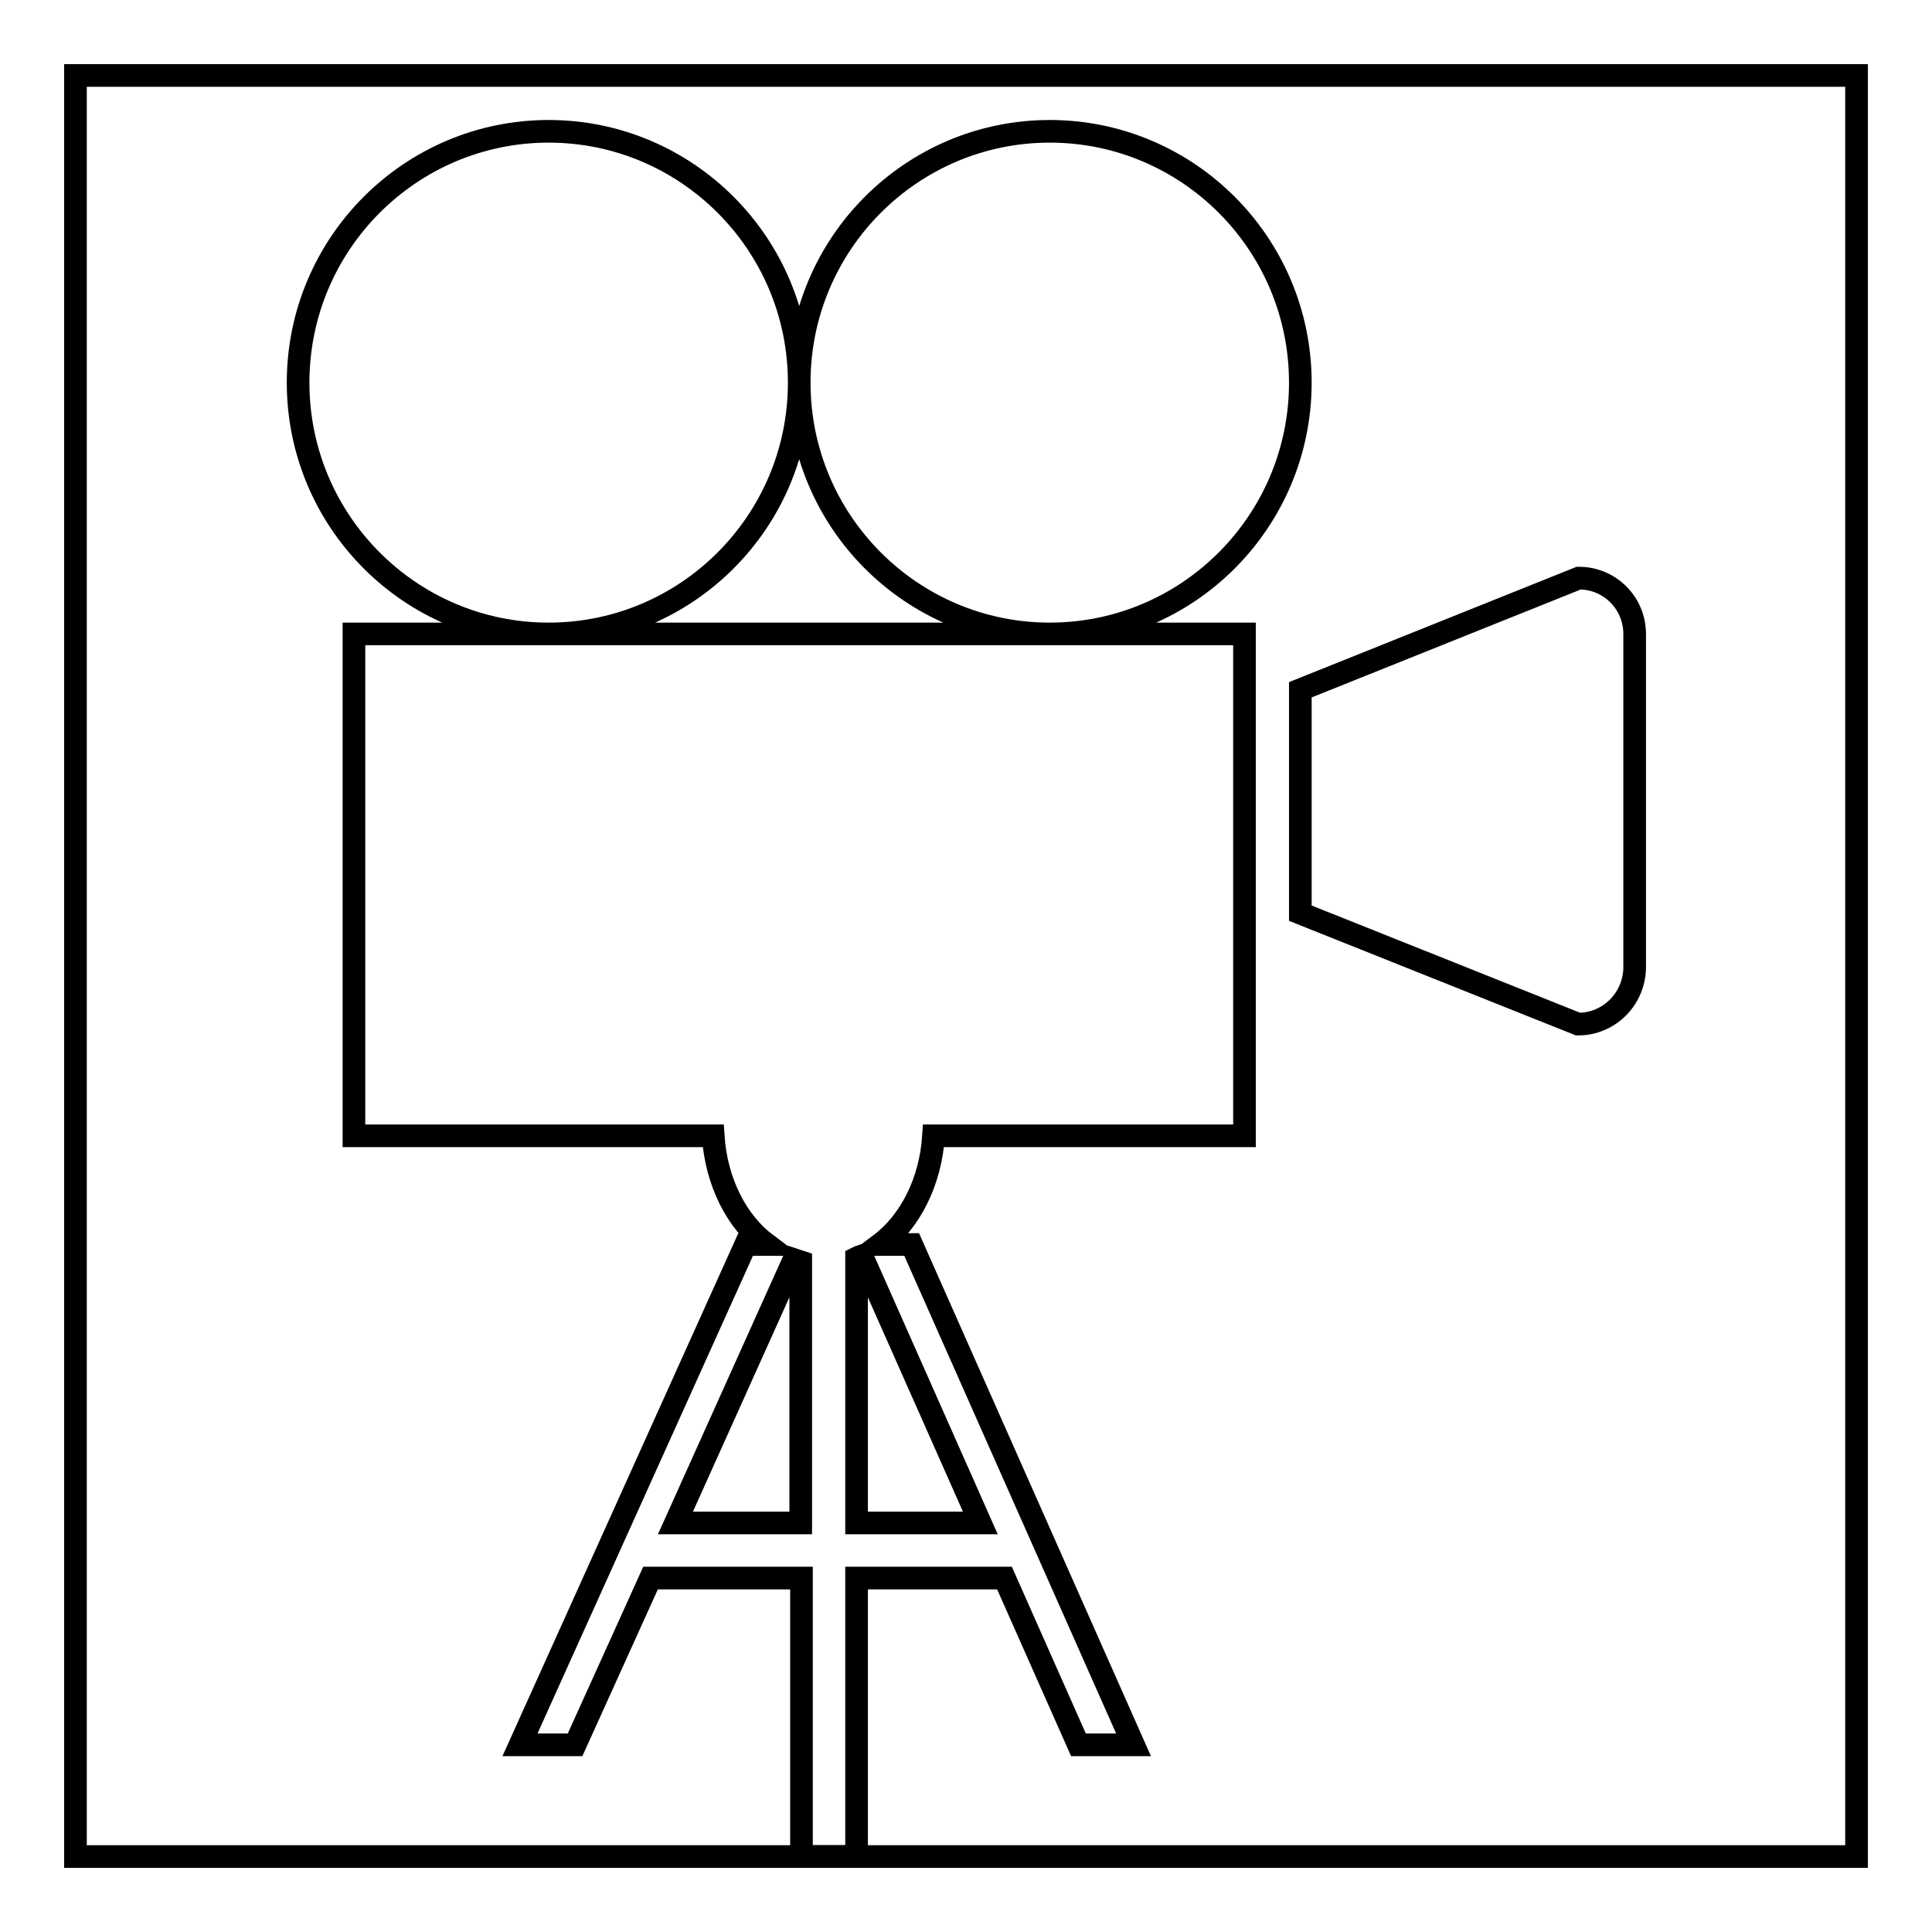
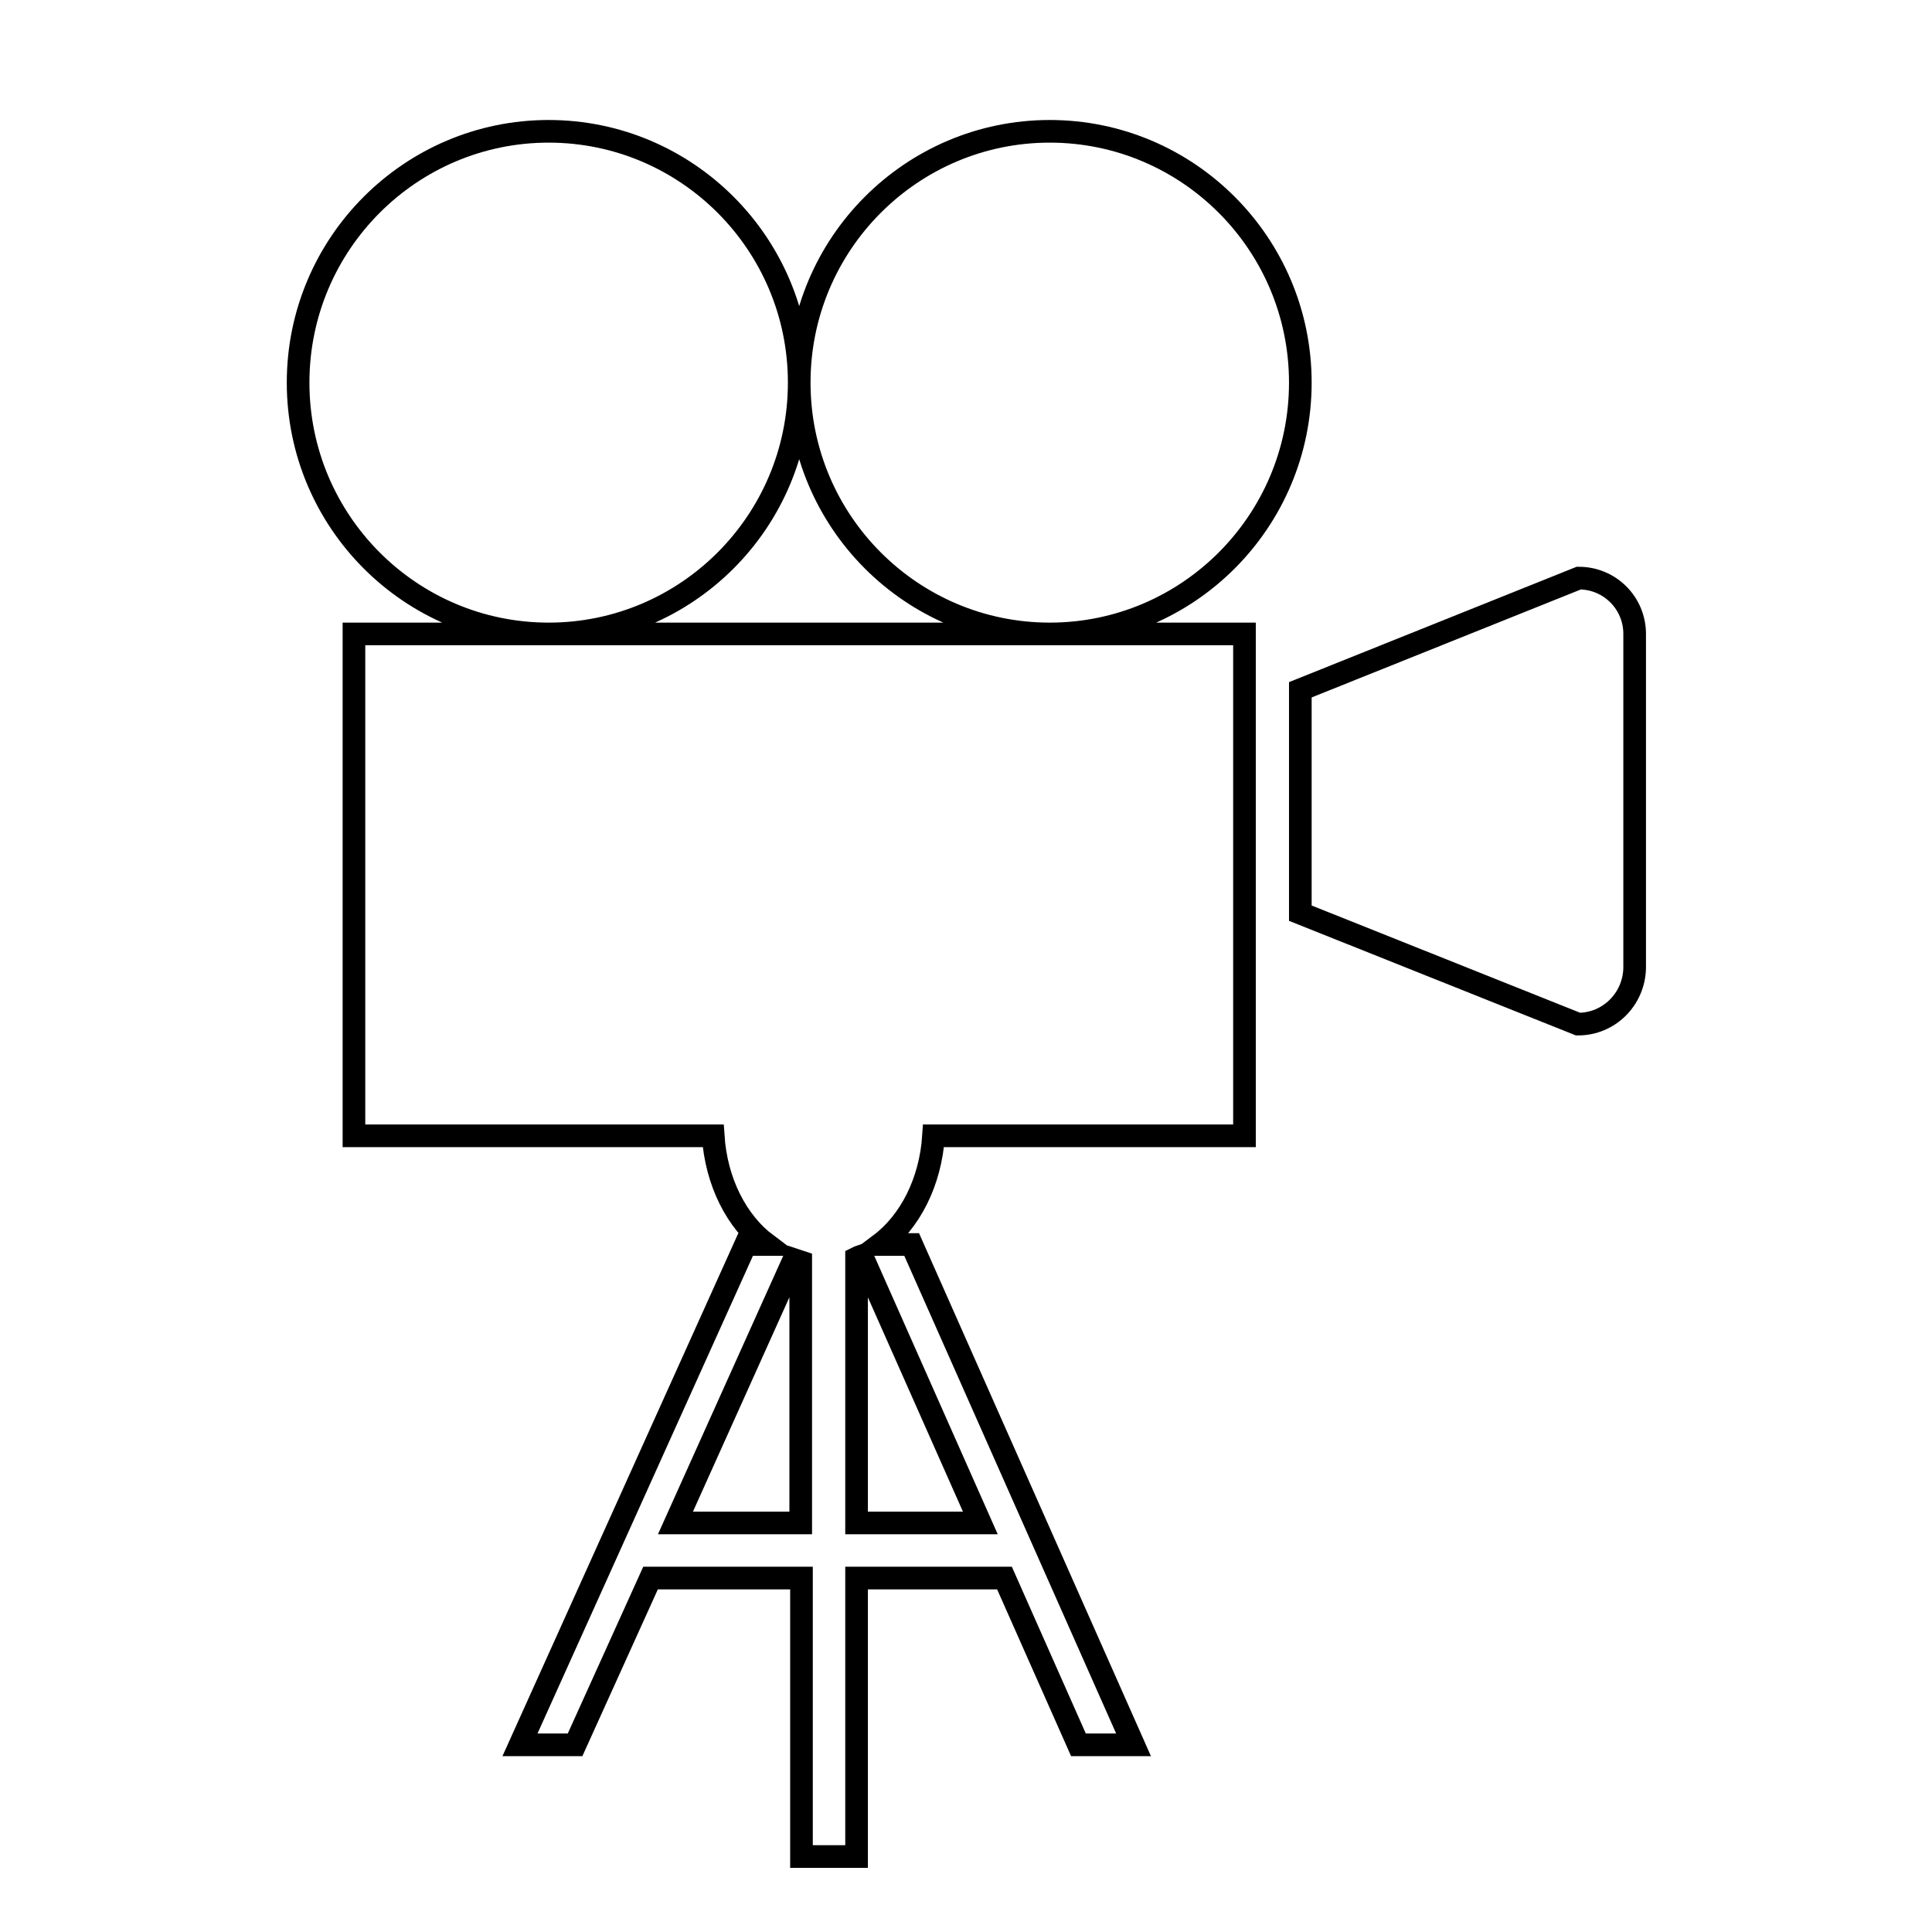
<svg xmlns="http://www.w3.org/2000/svg" version="1.1" x="0px" y="0px" viewBox="0 0 256 256" enable-background="new 0 0 256 256" xml:space="preserve">
  <g>
    <g>
-       <path stroke-width="3" fill-opacity="0" stroke="#000000" d="M10,10h236v236H10V10z" />
      <path stroke-width="3" fill-opacity="0" stroke="#000000" d="M209.1,135.7L172.3,121V91.4l36.9-14.8c4.1,0,7.4,3.3,7.4,7.4v44.3C216.5,132.4,213.2,135.7,209.1,135.7z M139.1,84c-18.3,0-33.2-14.9-33.2-33.3s14.9-33.3,33.2-33.3c18.3,0,33.2,14.9,33.2,33.3C172.3,69.1,157.4,84,139.1,84z M72.7,84c-18.3,0-33.2-14.9-33.2-33.3s14.9-33.3,33.2-33.3c18.3,0,33.2,14.9,33.2,33.3S91,84,72.7,84z M164.9,84v66.5h-41.2c-0.4,6.1-3.1,11.4-7.1,14.4h4.2l29.4,66.3h-7.3l-9.8-22.1h-19.6V246h-7.3v-36.9H86.2l-10,22.1h-7.3l29.9-66.3h2.8c-4-3-6.7-8.3-7.1-14.4H46.9V84H164.9L164.9,84z M106.1,167.2c-0.3-0.1-0.6-0.2-0.9-0.3l-15.7,34.9h16.6V167.2z M113.5,166.7v35.1h16.4l-15.7-35.4C113.9,166.5,113.7,166.6,113.5,166.7L113.5,166.7z" />
    </g>
  </g>
</svg>